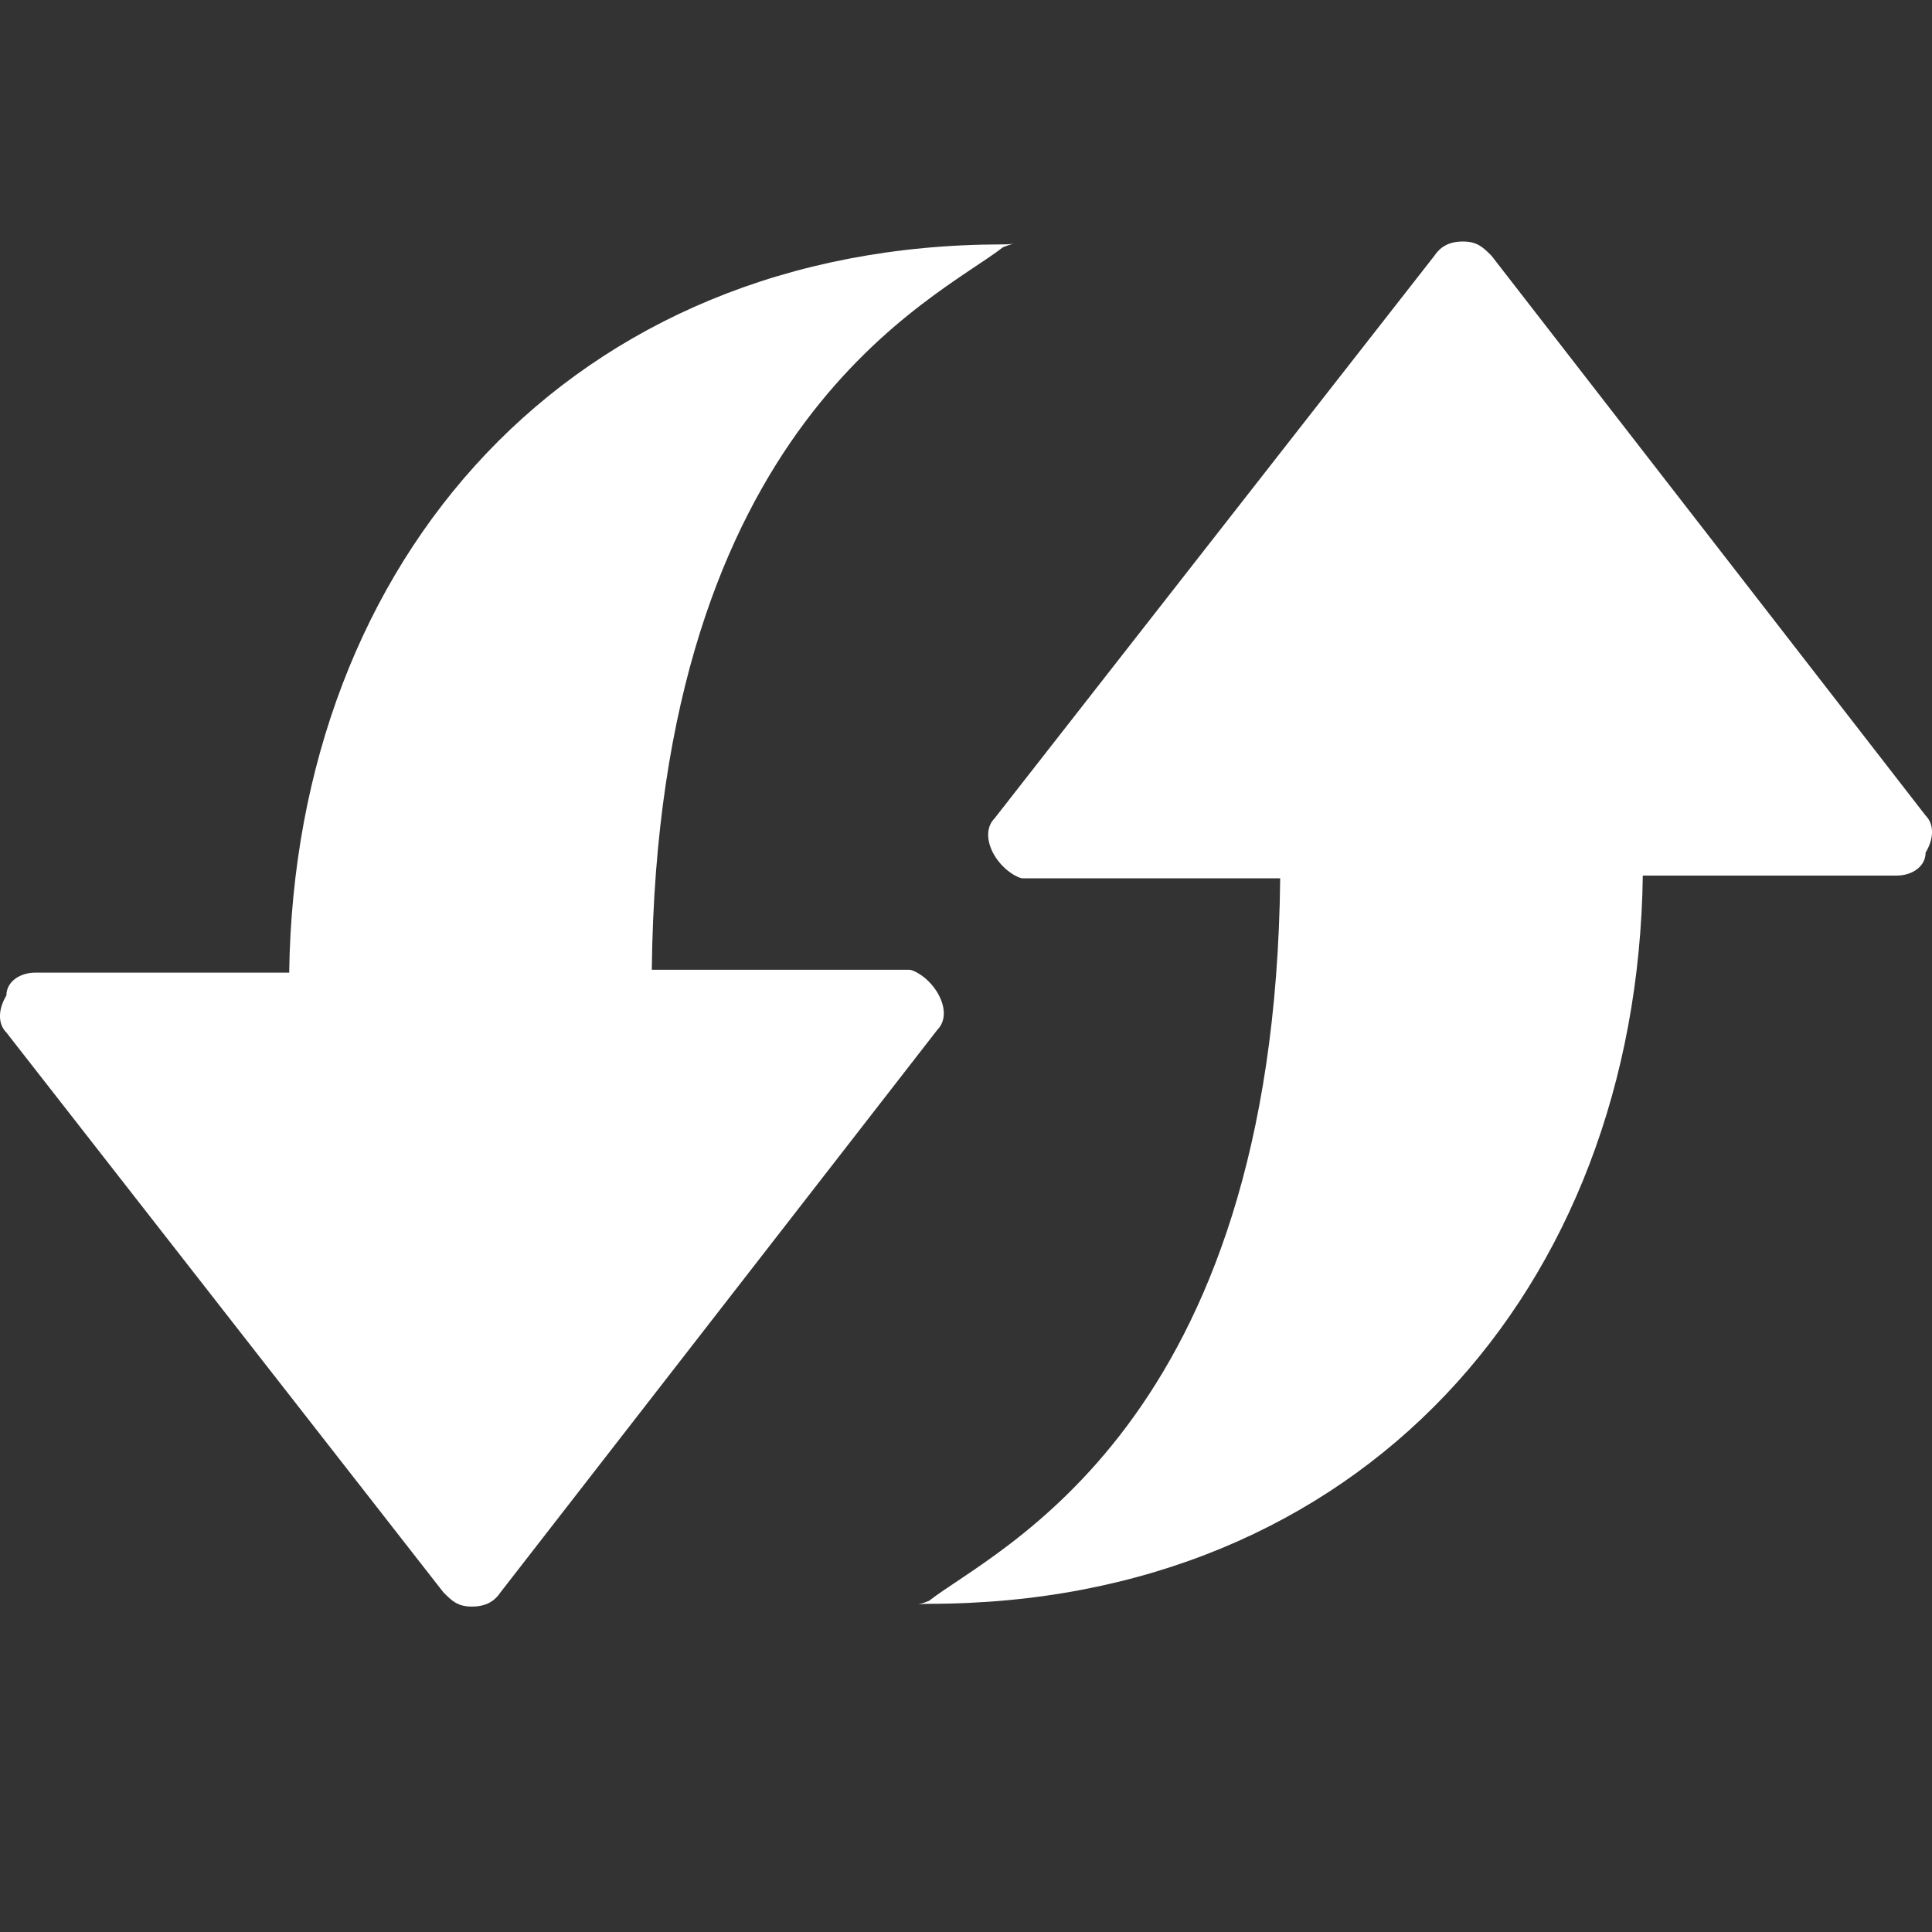
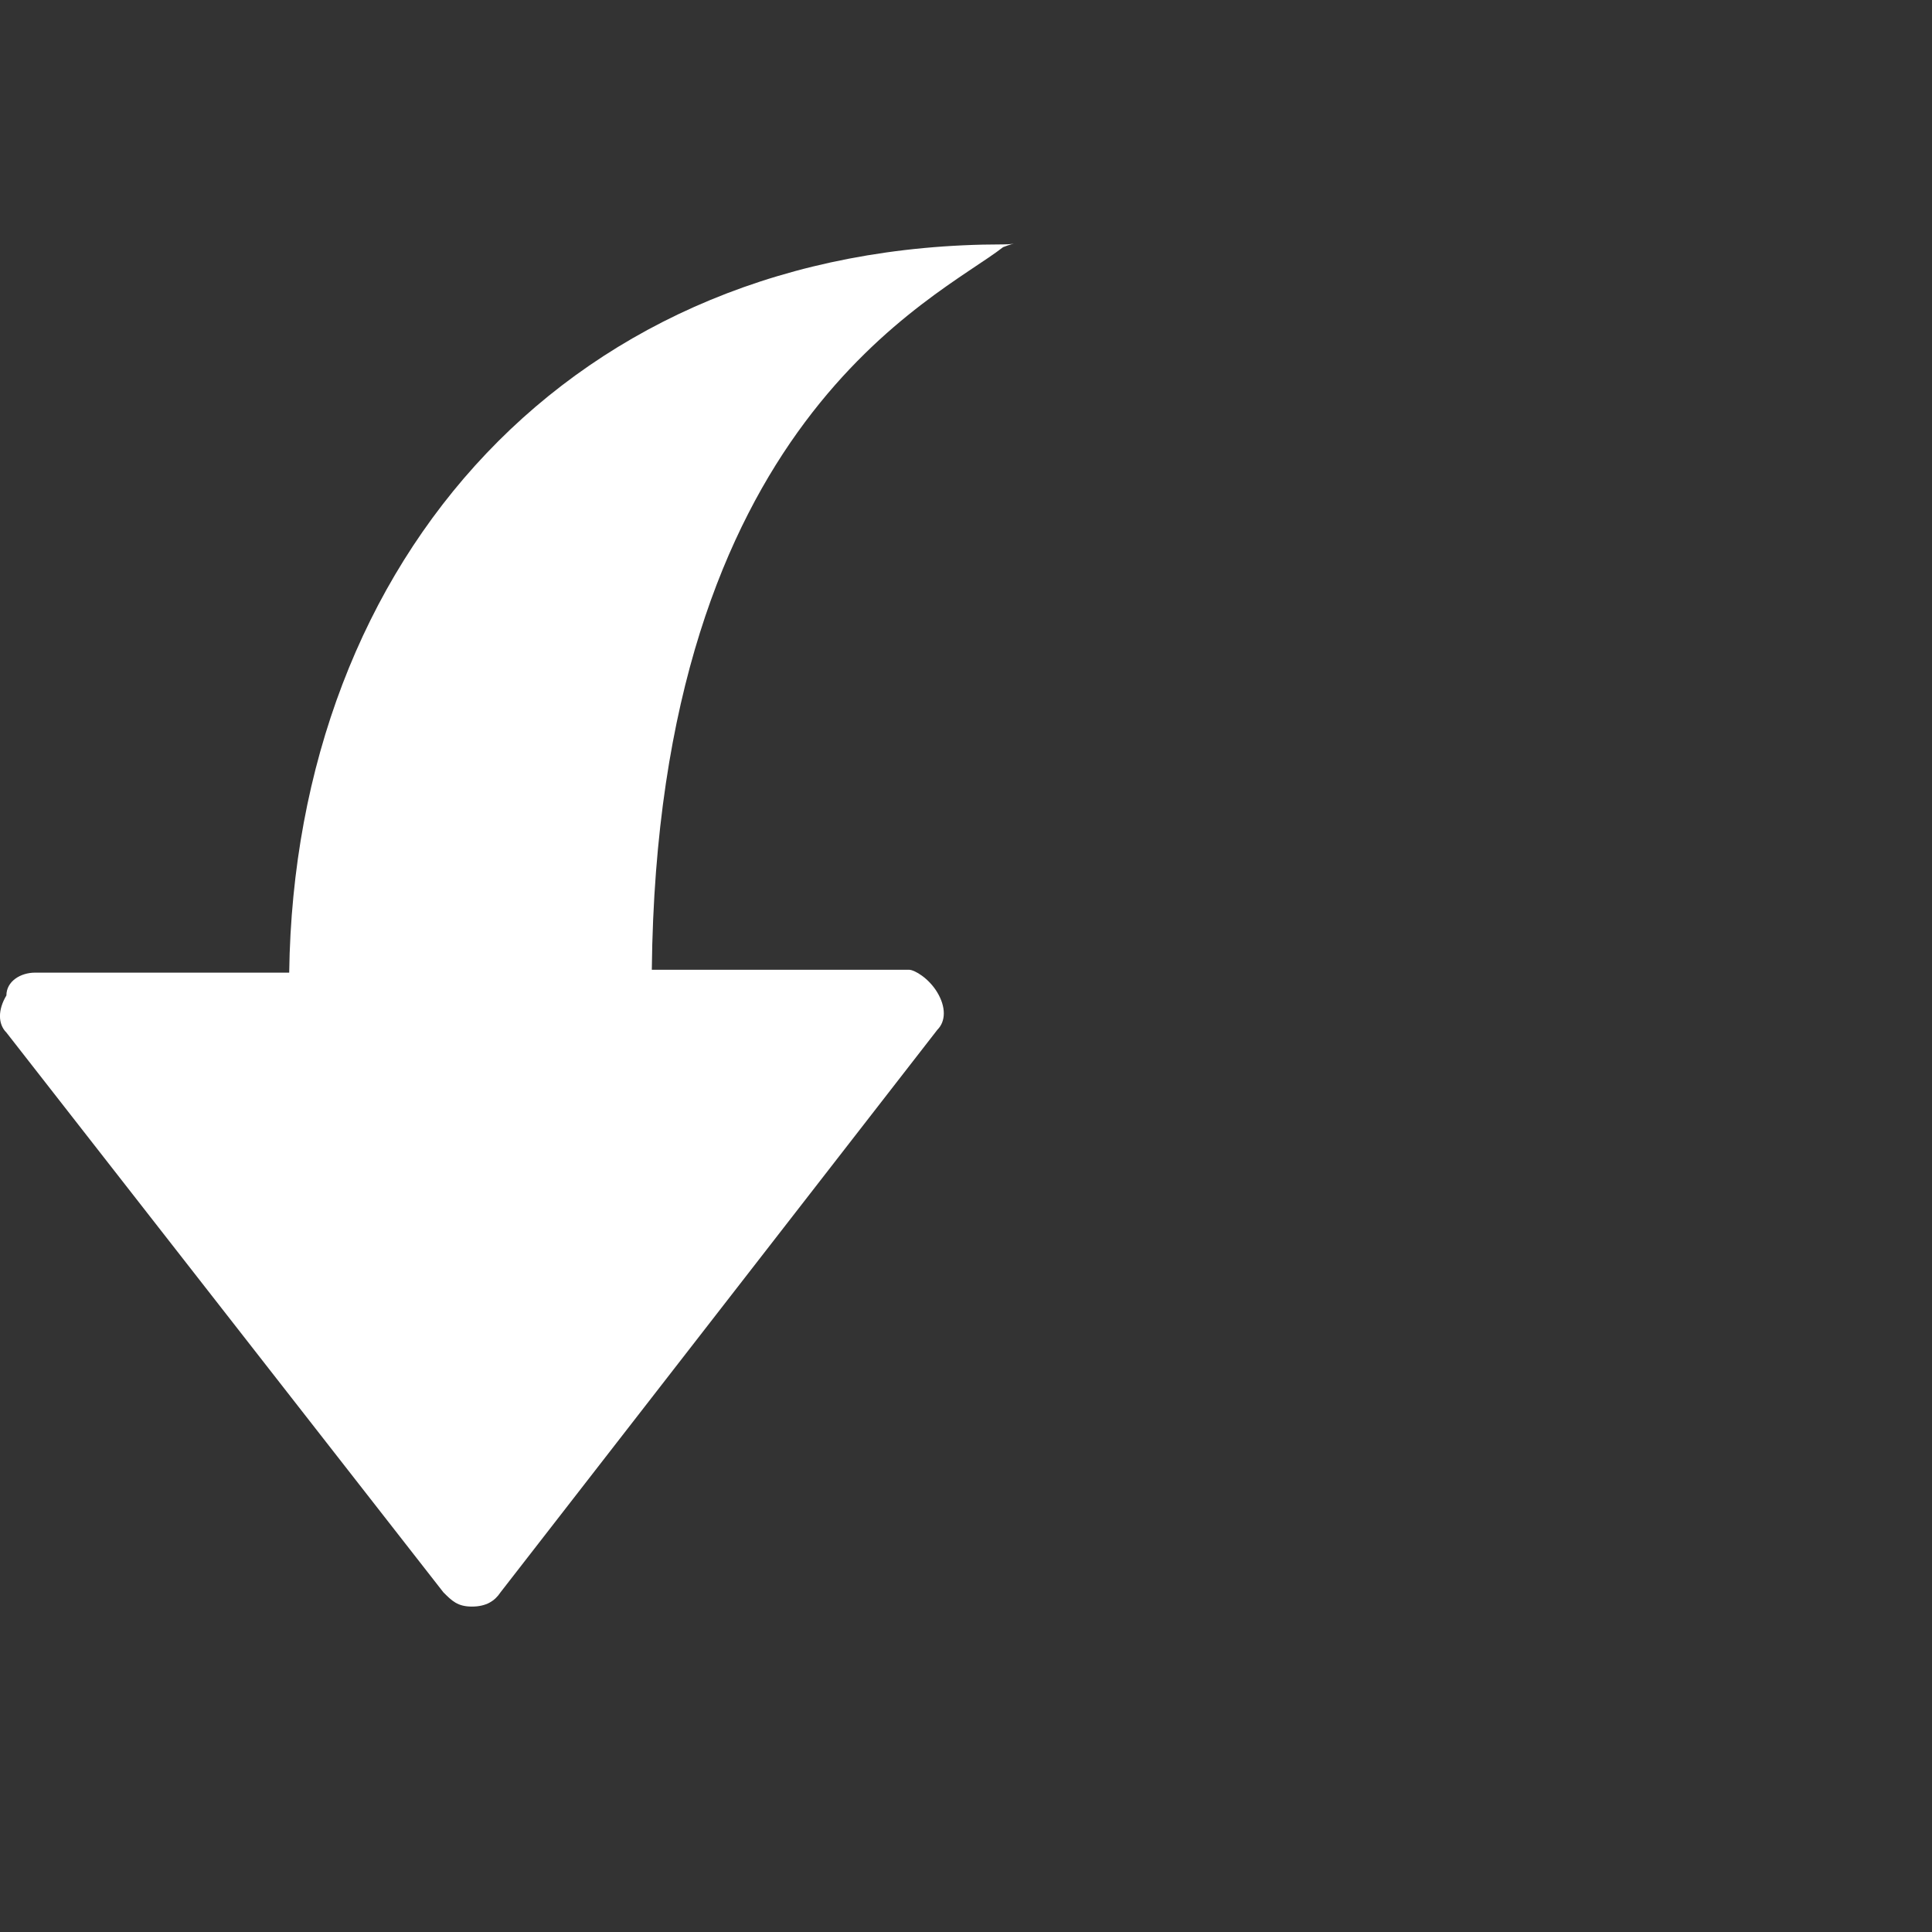
<svg xmlns="http://www.w3.org/2000/svg" width="16" height="16" viewBox="0 0 16 16" fill="none">
  <rect x="0" y="0" width="16" height="16" fill="#333333" stroke="none" />
  <path d="M8.307 2.024C4.736 2.024 2.442 4.625 2.395 8.055H0.29C0.171 8.055 0.053 8.126 0.053 8.244C-0.018 8.362 -0.018 8.48 0.053 8.551L3.672 13.187C3.743 13.258 3.79 13.305 3.908 13.305C4.027 13.305 4.098 13.258 4.145 13.187L7.763 8.528C7.834 8.457 7.834 8.339 7.763 8.22C7.693 8.102 7.574 8.031 7.527 8.031H5.398C5.446 3.49 7.763 2.473 8.307 2.047C8.426 2 8.426 2.024 8.307 2.024Z" fill="white" />
-   <path d="M7.693 13.282C11.264 13.282 13.558 10.68 13.605 7.251H15.71C15.829 7.251 15.947 7.18 15.947 7.061C16.018 6.943 16.018 6.825 15.947 6.754L12.352 2.118C12.281 2.047 12.233 2 12.115 2C11.997 2 11.926 2.047 11.879 2.118L8.236 6.778C8.166 6.848 8.166 6.967 8.236 7.085C8.307 7.203 8.426 7.274 8.473 7.274H10.602C10.554 11.815 8.236 12.832 7.693 13.258C7.574 13.305 7.574 13.282 7.693 13.282Z" fill="white" />
</svg>